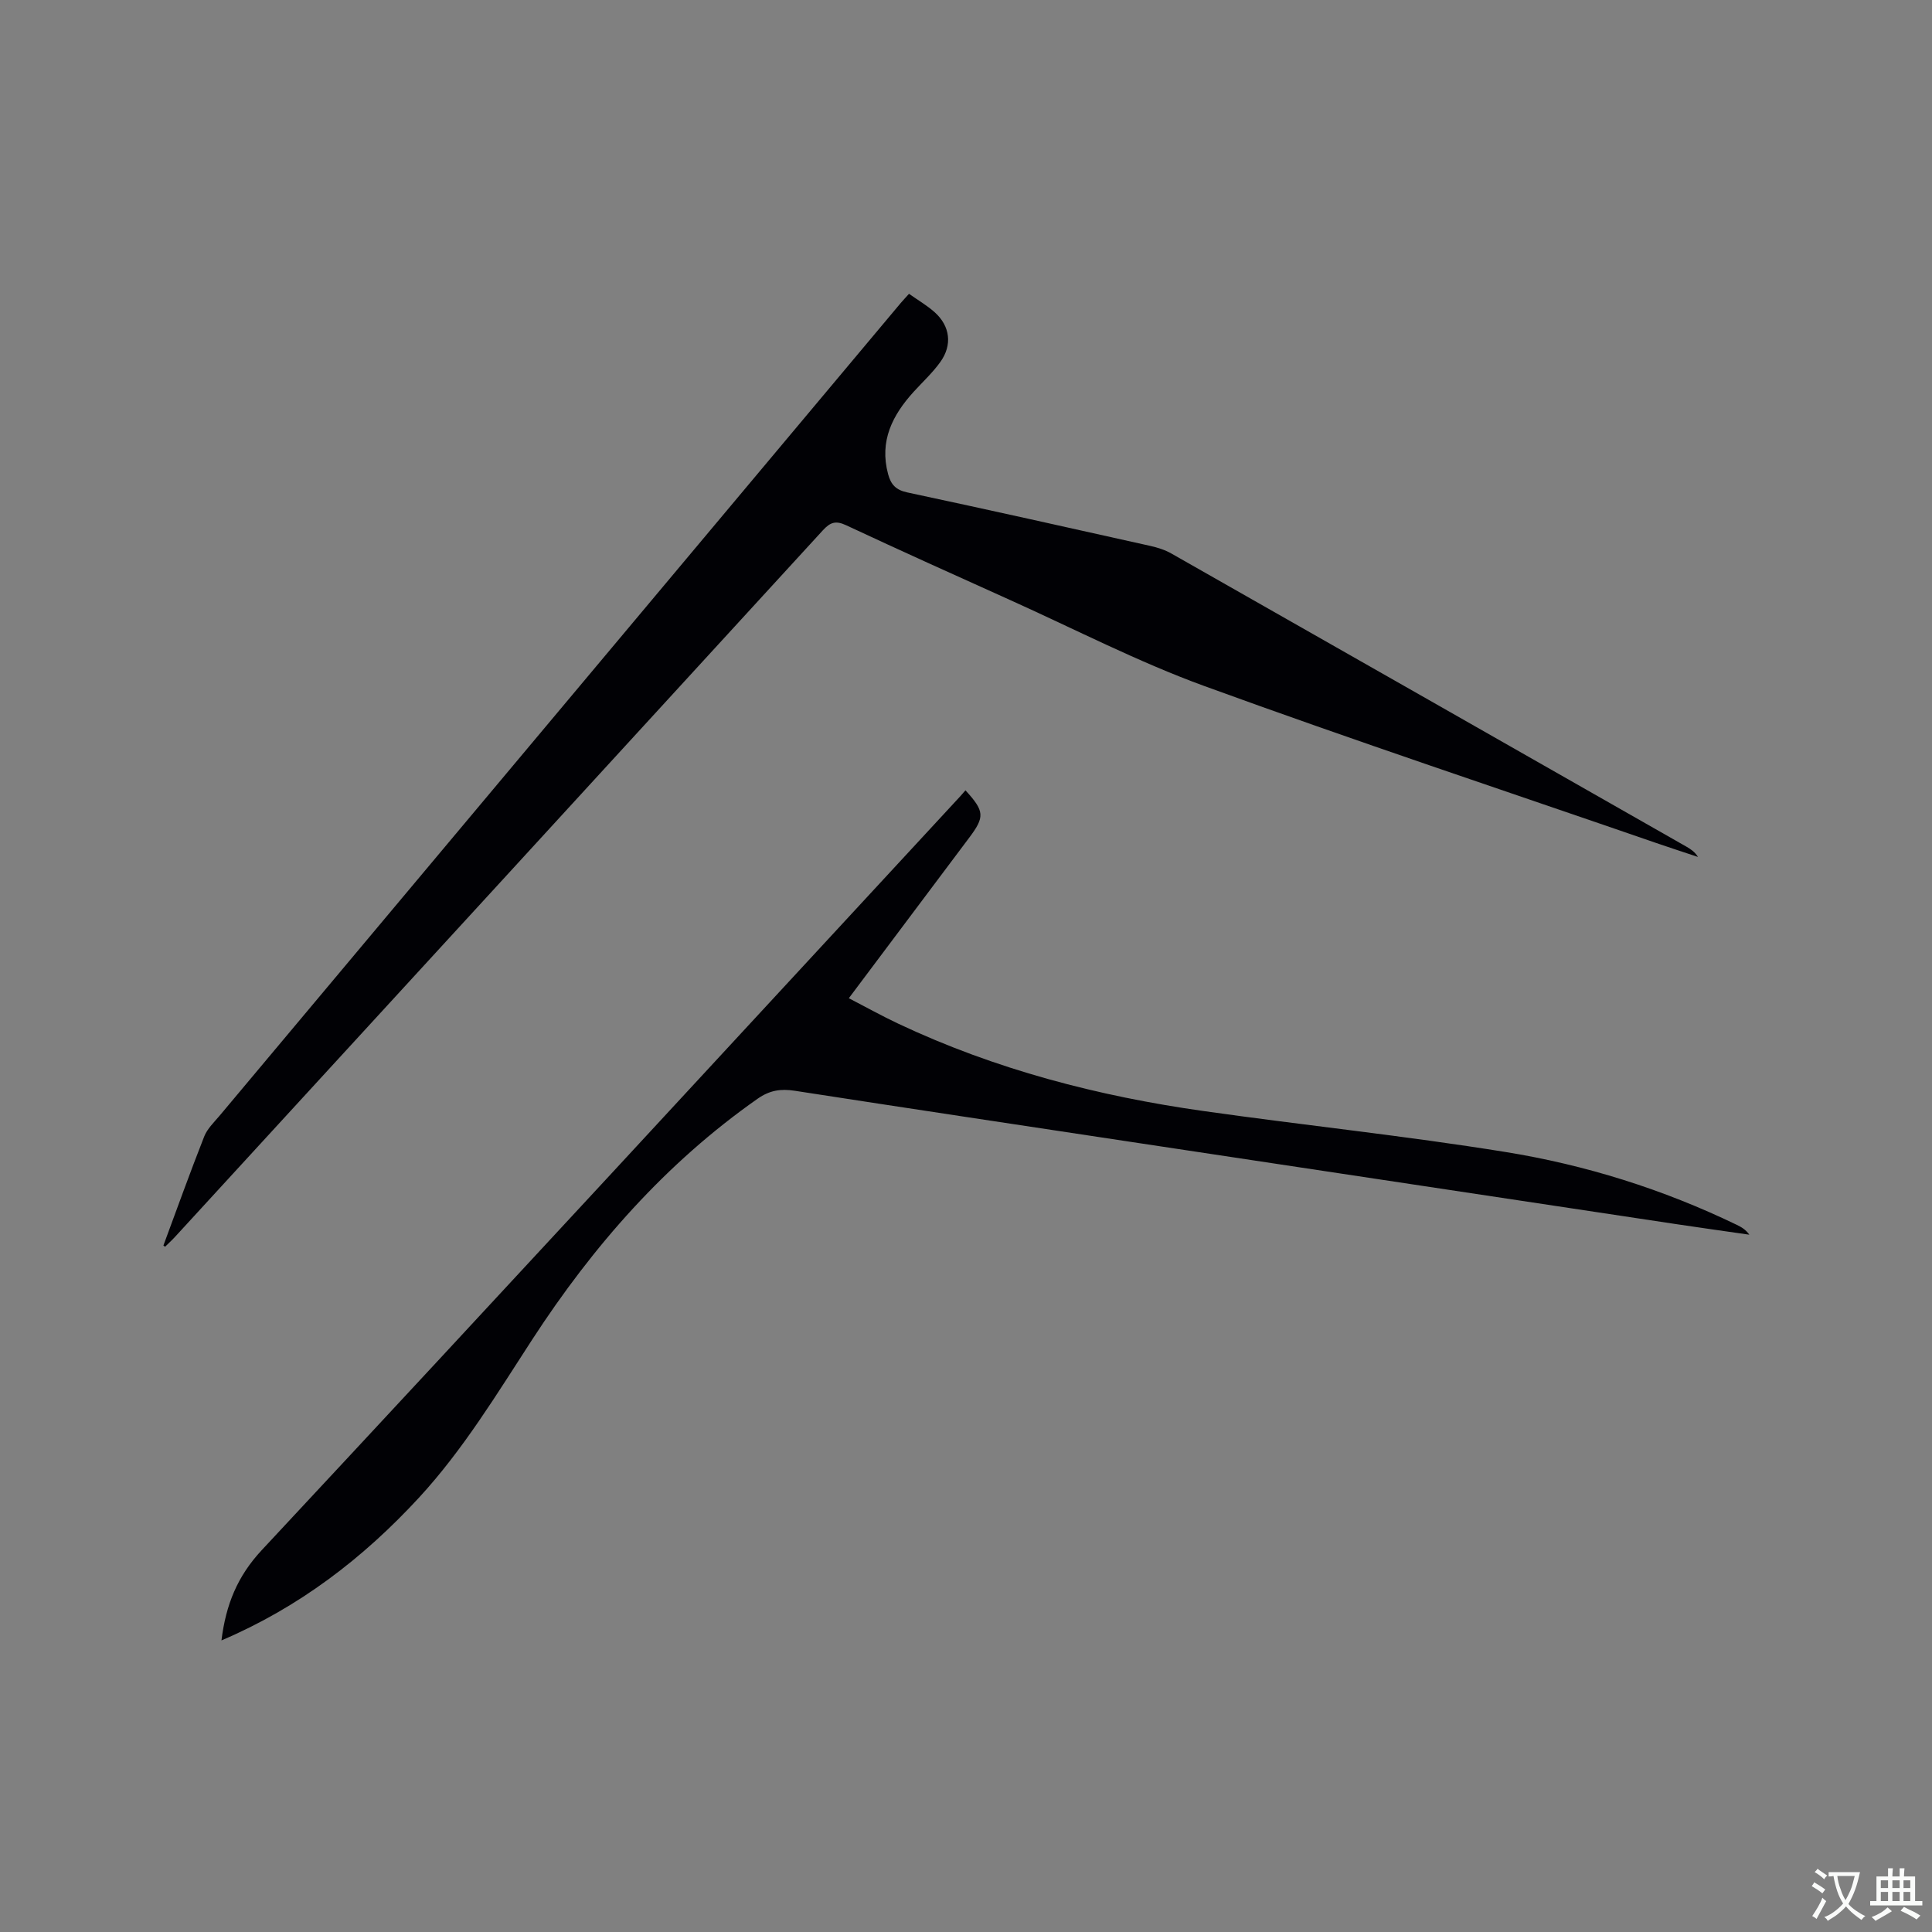
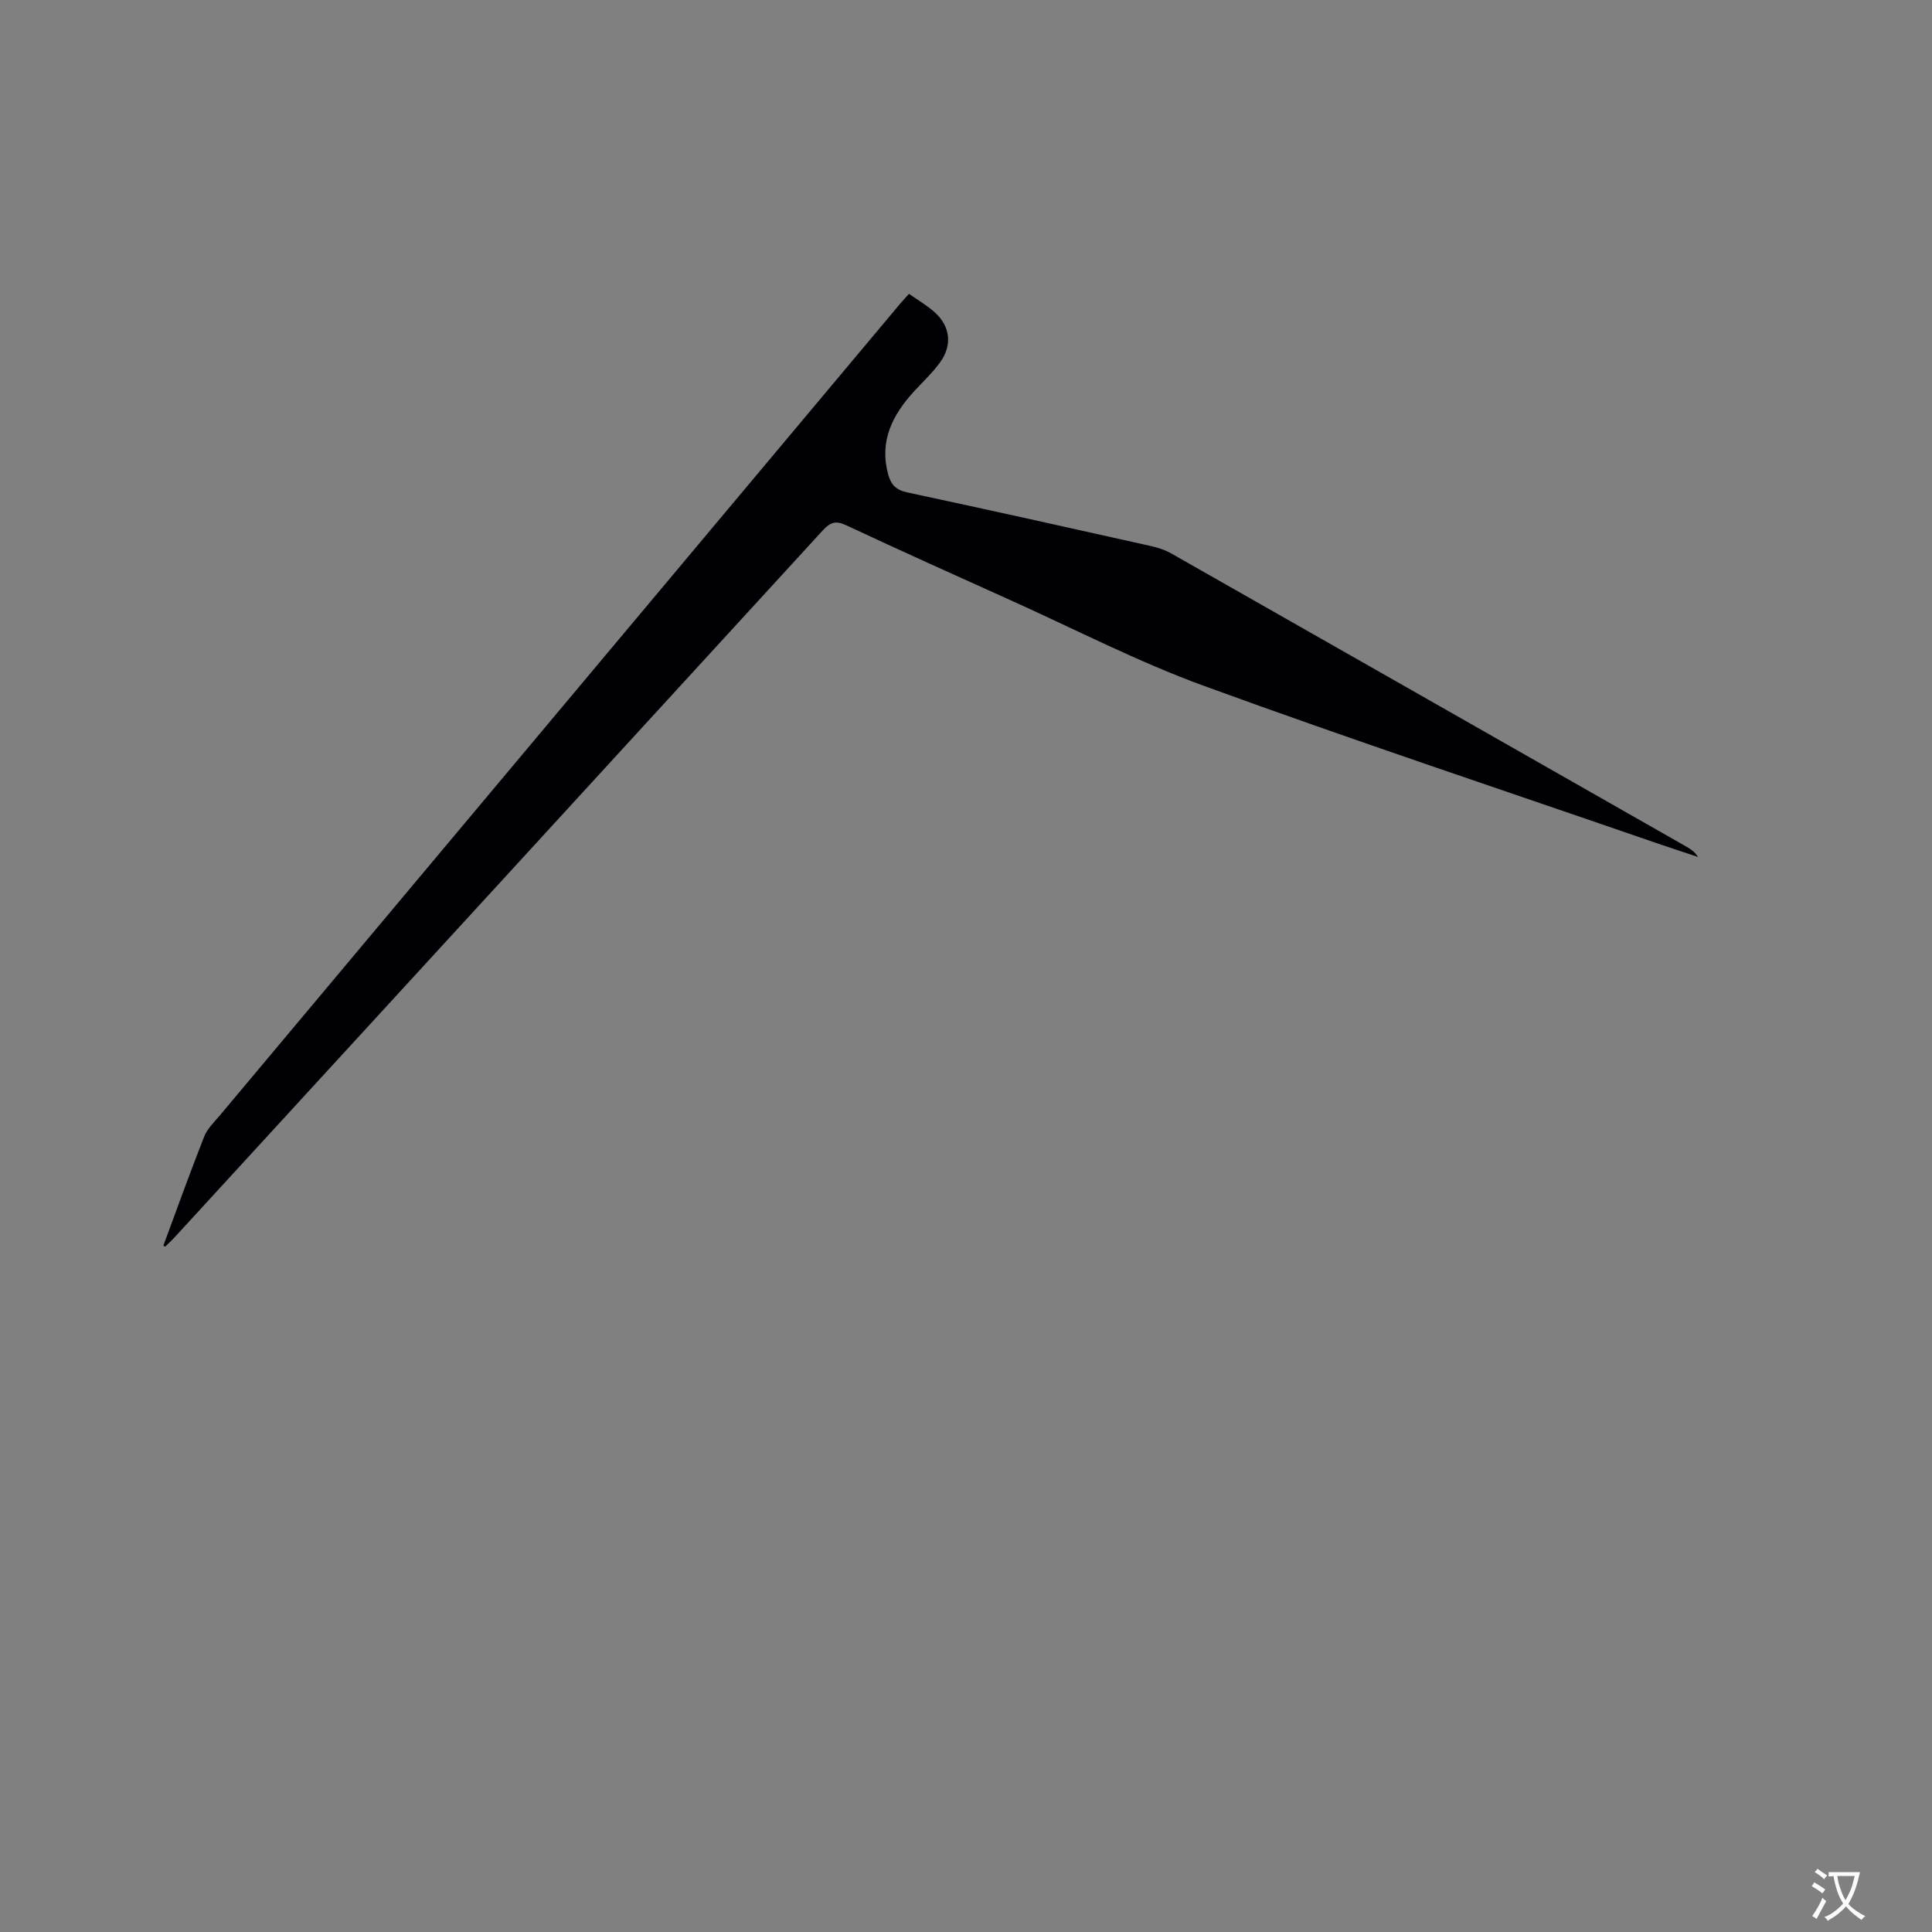
<svg xmlns="http://www.w3.org/2000/svg" enable-background="new 0 0 400 400" viewBox="0 0 400 400">
  <rect x="0" y="0" width="400" height="400" fill="#808080" stroke="none" />
  <path d="m33.83 257.87c2.79-7.53 5.5-15.08 8.44-22.55.63-1.61 2.03-2.95 3.19-4.32 46.99-56.08 93.99-112.15 140.99-168.22.47-.56.99-1.1 1.75-1.95 1.8 1.28 3.72 2.39 5.33 3.83 3.19 2.87 3.68 6.77 1.15 10.29-1.59 2.22-3.64 4.11-5.5 6.15-4.42 4.86-7.15 10.21-5.31 17.06.58 2.17 1.62 3.29 3.97 3.79 16.78 3.58 33.52 7.32 50.26 11.06 1.53.34 3.09.83 4.44 1.6 35.55 20.2 71.08 40.44 106.61 60.68.89.51 1.75 1.08 2.4 2.13-2.88-.96-5.76-1.89-8.63-2.88-31.22-10.78-62.56-21.2-93.59-32.51-13.69-4.99-26.74-11.74-40.06-17.74-11.39-5.13-22.78-10.26-34.1-15.55-2.16-1.01-3.29-.6-4.81 1.06-44.69 48.8-89.42 97.56-134.16 146.32-.64.7-1.35 1.33-2.02 2-.12-.09-.23-.17-.35-.25z" fill="#010105" />
-   <path d="m45.85 339.63c.92-7.43 3.3-13.28 8.34-18.69 48.38-51.88 96.48-104.03 144.65-156.11.36-.39.7-.8 1.05-1.2 3.95 4.32 4.03 5.47.78 9.8-8.2 10.93-16.4 21.87-24.93 33.24 3.56 1.84 6.84 3.67 10.23 5.27 20.1 9.48 41.37 15.01 63.28 18.1 20.76 2.94 41.64 5.11 62.33 8.45 16.66 2.68 32.75 7.73 48.02 15.11.92.45 1.82.95 2.58 2.03-5.03-.73-10.07-1.42-15.09-2.18-37.71-5.68-75.42-11.37-113.12-17.06-23.15-3.5-46.3-6.98-69.43-10.56-2.86-.44-5.16-.12-7.67 1.64-19.06 13.36-34.07 30.48-46.66 49.84-7.34 11.29-14.3 22.82-23.48 32.78-11.56 12.53-24.81 22.69-40.88 29.54z" fill="#010105" />
  <g fill="#fafbfa">
    <path d="m377.9 391.2c-.2.3-.4.5-.6.8-.7-.6-1.4-1-2.2-1.5.2-.3.4-.5.5-.8.6.4 1.4.8 2.3 1.5zm-1.8 6.1c-.2-.2-.5-.4-.9-.6.4-.6.8-1.2 1.2-1.9s.7-1.3.9-1.9c.3.3.5.5.8.7-.7 1.3-1.4 2.6-2 3.7zm2.2-9c-.3.3-.5.5-.6.8-.6-.6-1.3-1.1-2-1.5.3-.3.5-.5.6-.7.6.5 1.3.9 2 1.4zm.3.2v-.9h2 4.5c-.3 1.3-.6 2.5-1 3.6s-.9 2.1-1.4 3c.4.5 1 1 1.6 1.4s1.2.8 1.9 1.1c-.3.2-.5.4-.8.8-.4-.3-1-.7-1.6-1.2s-1.2-1.1-1.6-1.6c-.5.6-1.1 1.1-1.7 1.6s-1.4.9-2.1 1.4c-.1-.3-.3-.5-.7-.8.6-.2 1.2-.5 1.9-1s1.4-1.1 2-1.8c-.5-.8-.9-1.6-1.2-2.5s-.6-2-.8-3.2c-.4.1-.7.1-1 .1zm2.5 2.7c.3 1 .7 1.7 1 2.2.3-.5.6-1.1 1-2s.6-1.9.9-3h-3.2-.4c.1.9.3 1.8.7 2.8z" />
-     <path d="m396.5 388.5v1.5 3.6h1.5v.9c-.4 0-1 0-1.7 0h-7.9c-.5 0-.9 0-1.2 0v-.9h1.3v-3.5c0-.7 0-1.2 0-1.6h2.4c0-.8 0-1.4 0-1.7h1c0 .3-.1.8-.1 1.7h1.5c0-.8 0-1.4 0-1.7h1c0 .3-.1.9-.1 1.7zm-8.2 9.2c-.2-.3-.5-.5-.8-.8.8-.3 1.4-.6 1.9-.9s1-.7 1.4-1.1c.3.3.6.5.9.8-1.6 1-2.8 1.6-3.4 2zm2.6-6.8v-1.6h-1.5v1.6zm0 2.7v-1.9h-1.5v1.9zm2.4-2.7v-1.6h-1.5v1.6zm0 2.7v-1.9h-1.5v1.9zm.2 2 .7-.8c.4.2.9.5 1.6.8s1.3.7 1.8 1c-.3.3-.5.5-.8.8-.4-.3-1.5-1-3.3-1.8zm2-4.7v-1.6h-1.4v1.6zm0 2.7v-1.9h-1.4v1.9z" />
  </g>
</svg>